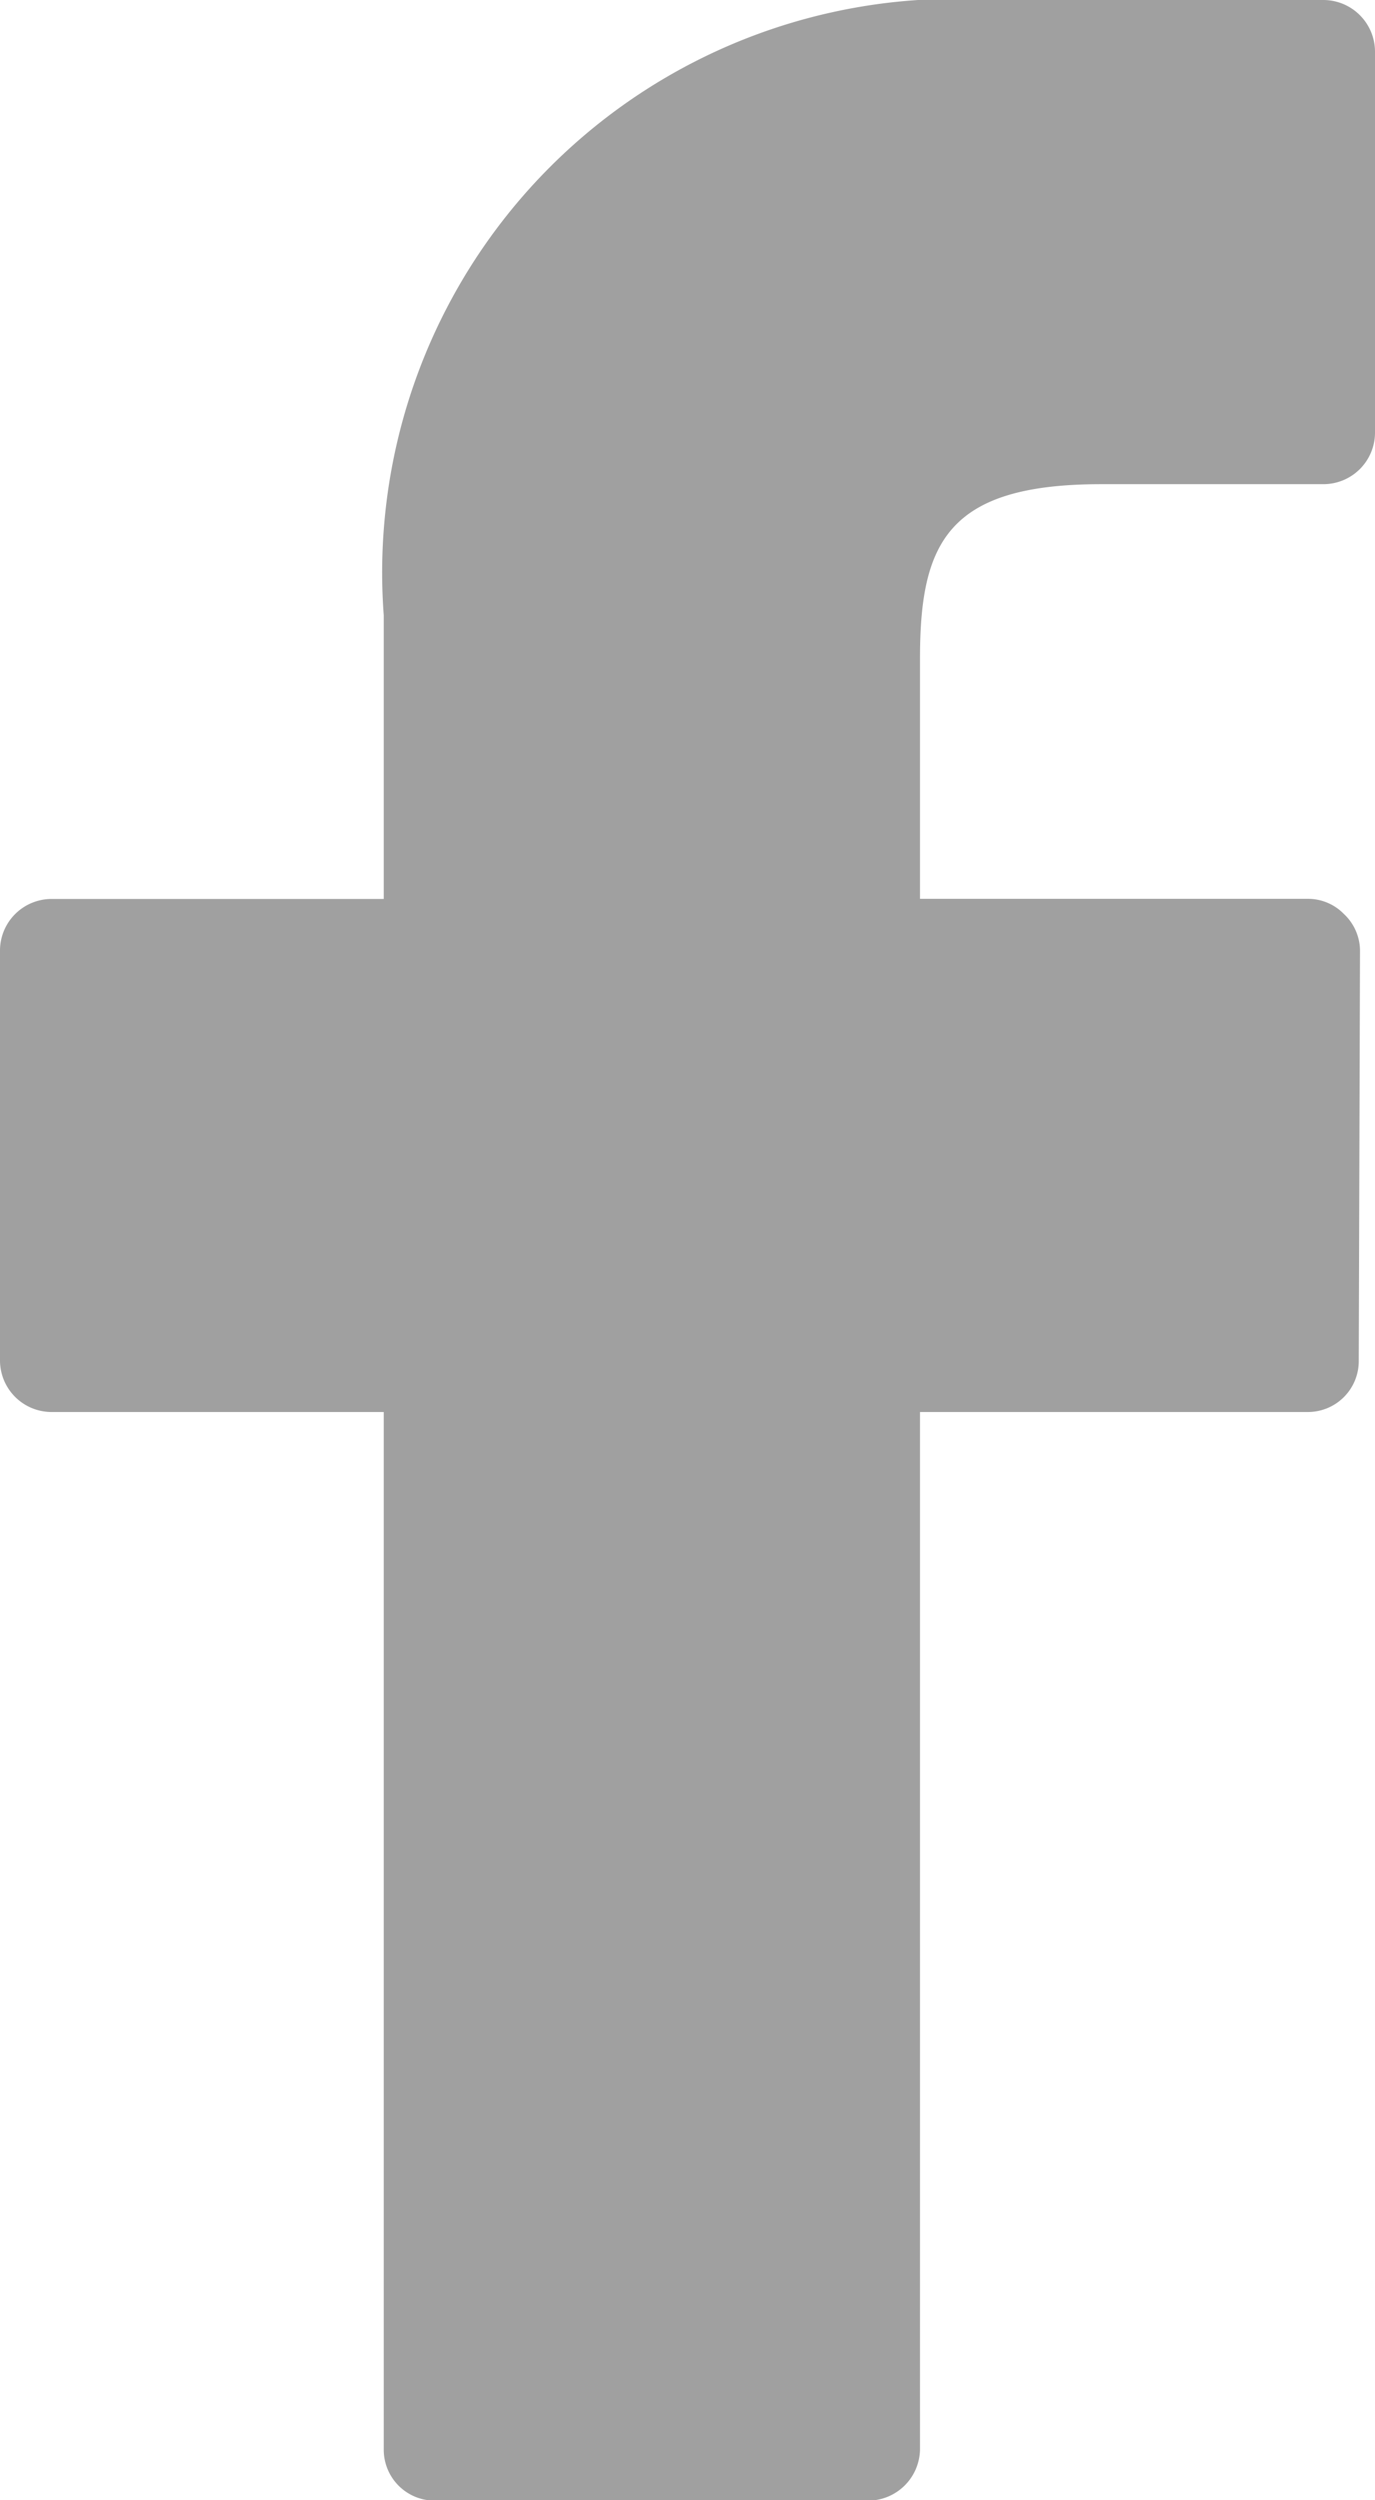
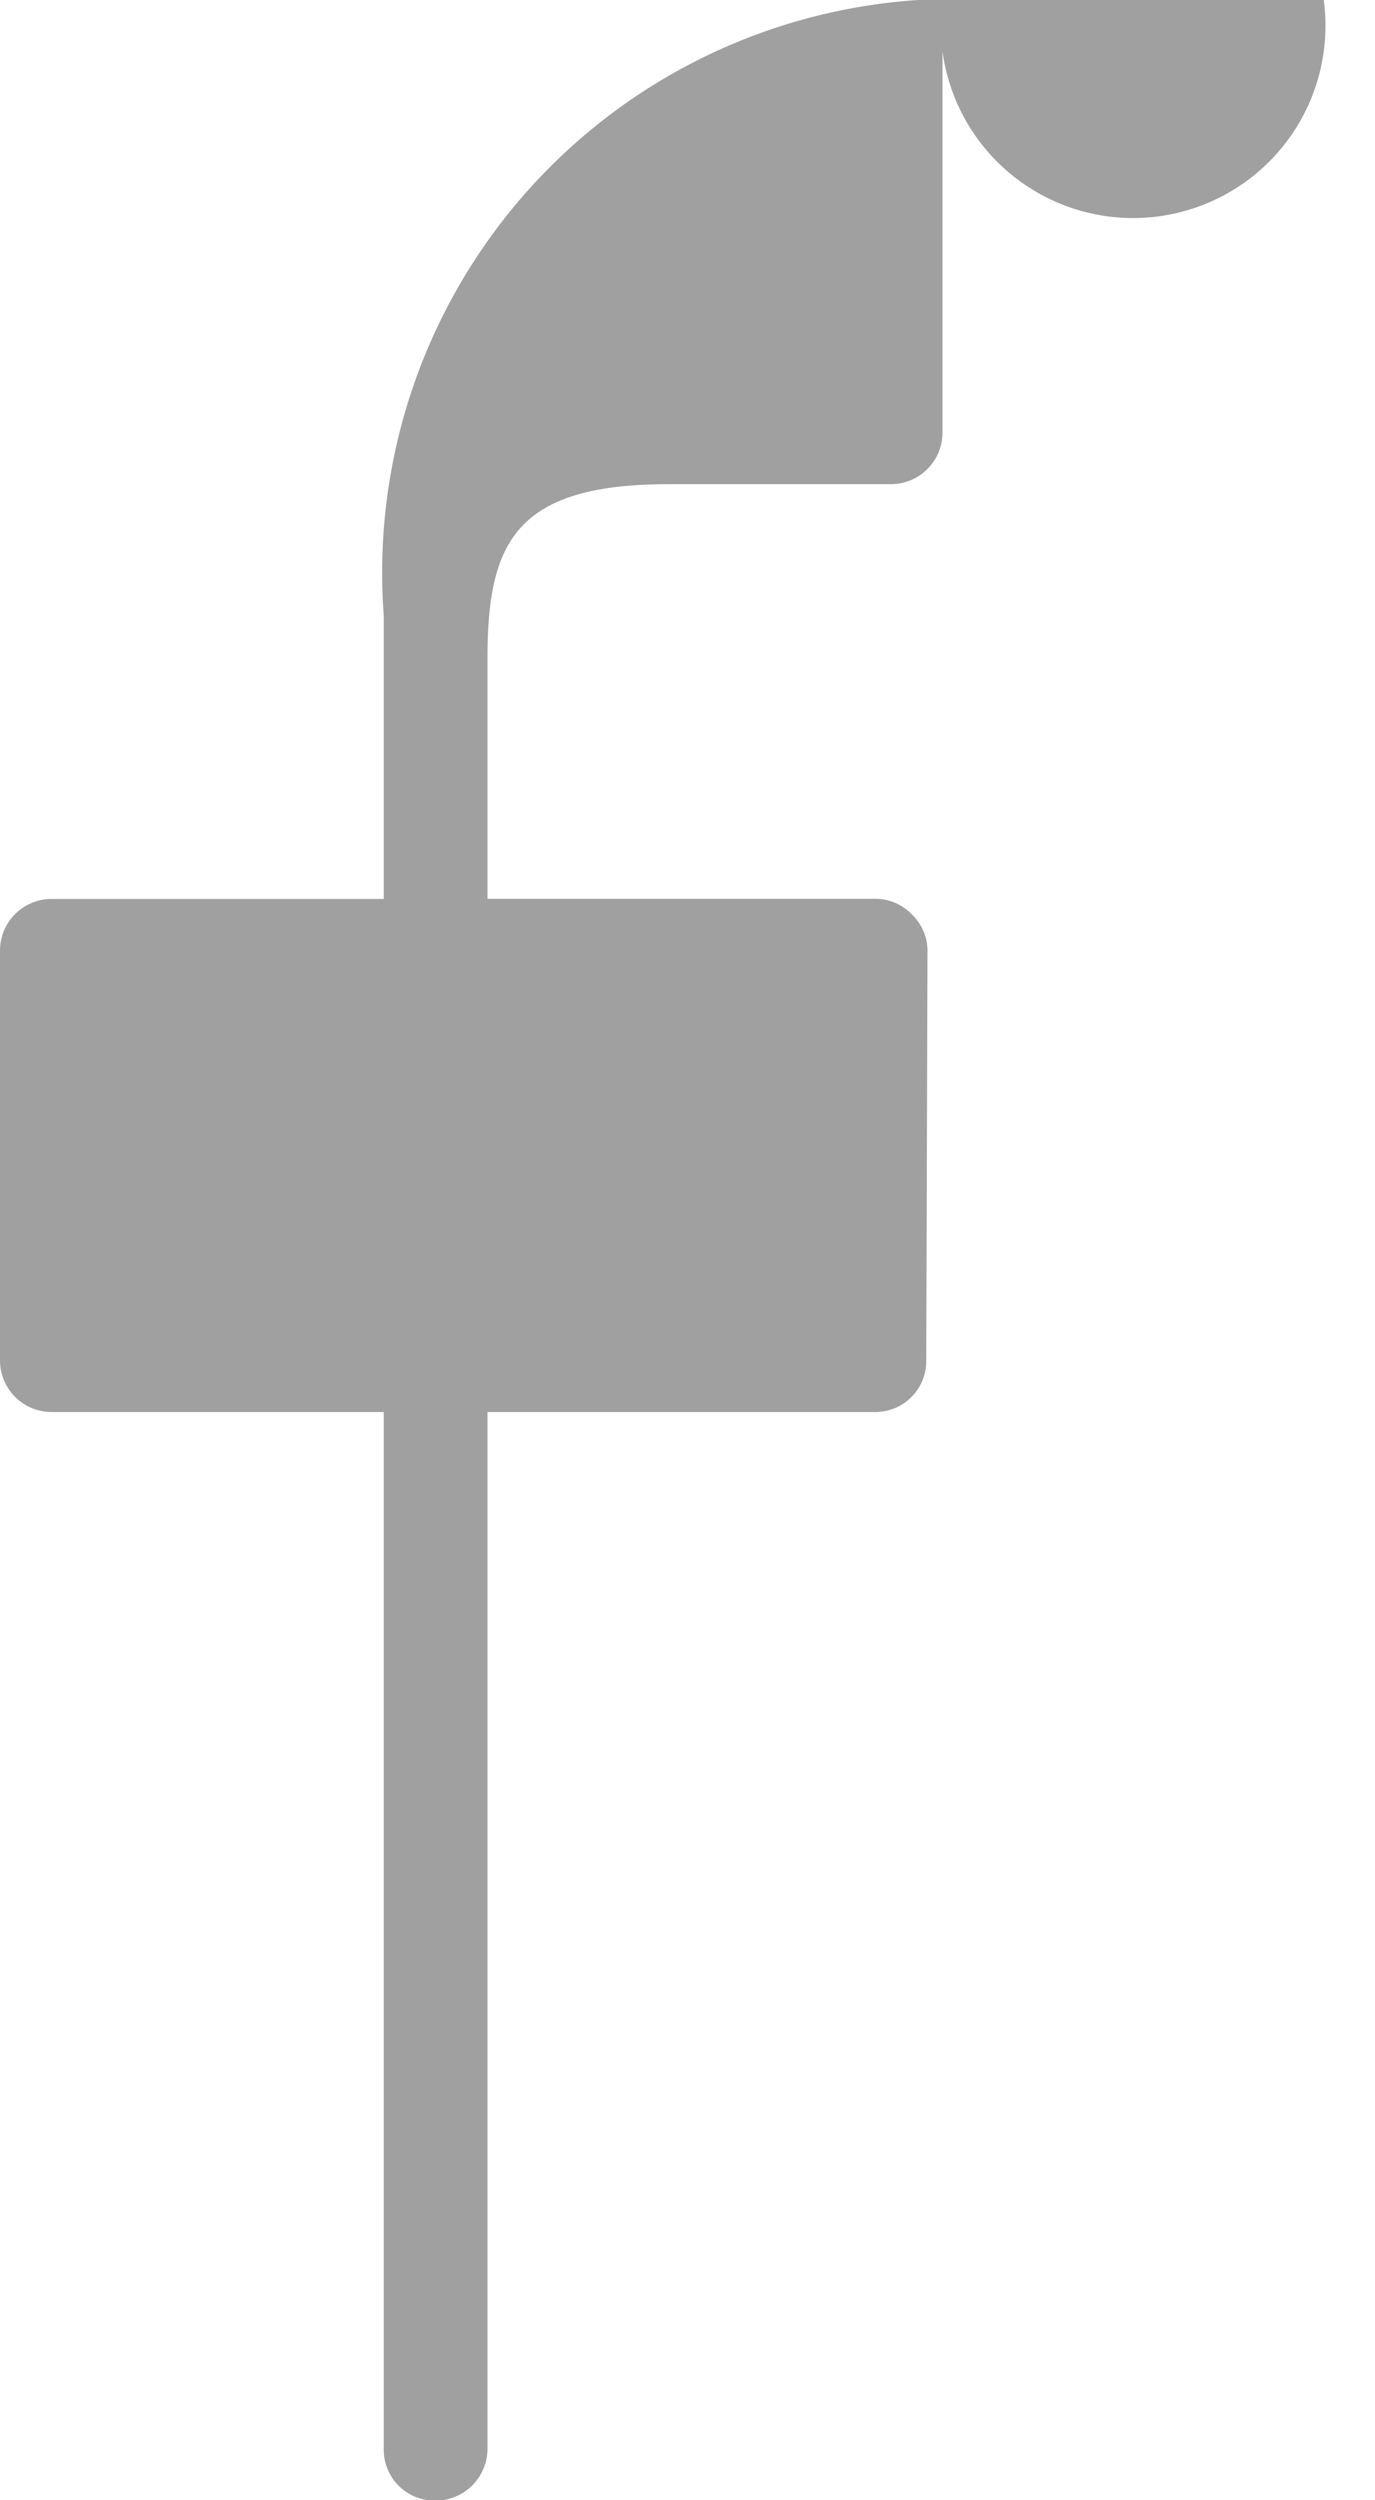
<svg xmlns="http://www.w3.org/2000/svg" width="11" height="20" viewBox="0 0 11 20">
  <defs>
    <style>
      .cls-1 {
        fill: #a0a0a0;
        fill-rule: evenodd;
      }
    </style>
  </defs>
-   <path id="Kształt_1" data-name="Kształt 1" class="cls-1" d="M1474.59,42l-2.64,0a4.59,4.59,0,0,0-4.88,4.922v2.269h-2.66a0.413,0.413,0,0,0-.41.408v3.288a0.413,0.413,0,0,0,.41.408h2.66v8.3a0.407,0.407,0,0,0,.41.408h3.46a0.416,0.416,0,0,0,.42-0.408v-8.3h3.1a0.407,0.407,0,0,0,.41-0.408l0.01-3.288a0.405,0.405,0,0,0-.13-0.289,0.4,0.4,0,0,0-.29-0.12h-3.1V47.267c0-.925.22-1.394,1.45-1.394h1.78a0.413,0.413,0,0,0,.41-0.408V42.411A0.414,0.414,0,0,0,1474.59,42Z" transform="translate(-1464 -42)" />
+   <path id="Kształt_1" data-name="Kształt 1" class="cls-1" d="M1474.59,42l-2.64,0a4.59,4.59,0,0,0-4.88,4.922v2.269h-2.66a0.413,0.413,0,0,0-.41.408v3.288a0.413,0.413,0,0,0,.41.408h2.66v8.3a0.407,0.407,0,0,0,.41.408a0.416,0.416,0,0,0,.42-0.408v-8.3h3.1a0.407,0.407,0,0,0,.41-0.408l0.01-3.288a0.405,0.405,0,0,0-.13-0.289,0.4,0.4,0,0,0-.29-0.12h-3.1V47.267c0-.925.22-1.394,1.45-1.394h1.78a0.413,0.413,0,0,0,.41-0.408V42.411A0.414,0.414,0,0,0,1474.59,42Z" transform="translate(-1464 -42)" />
</svg>